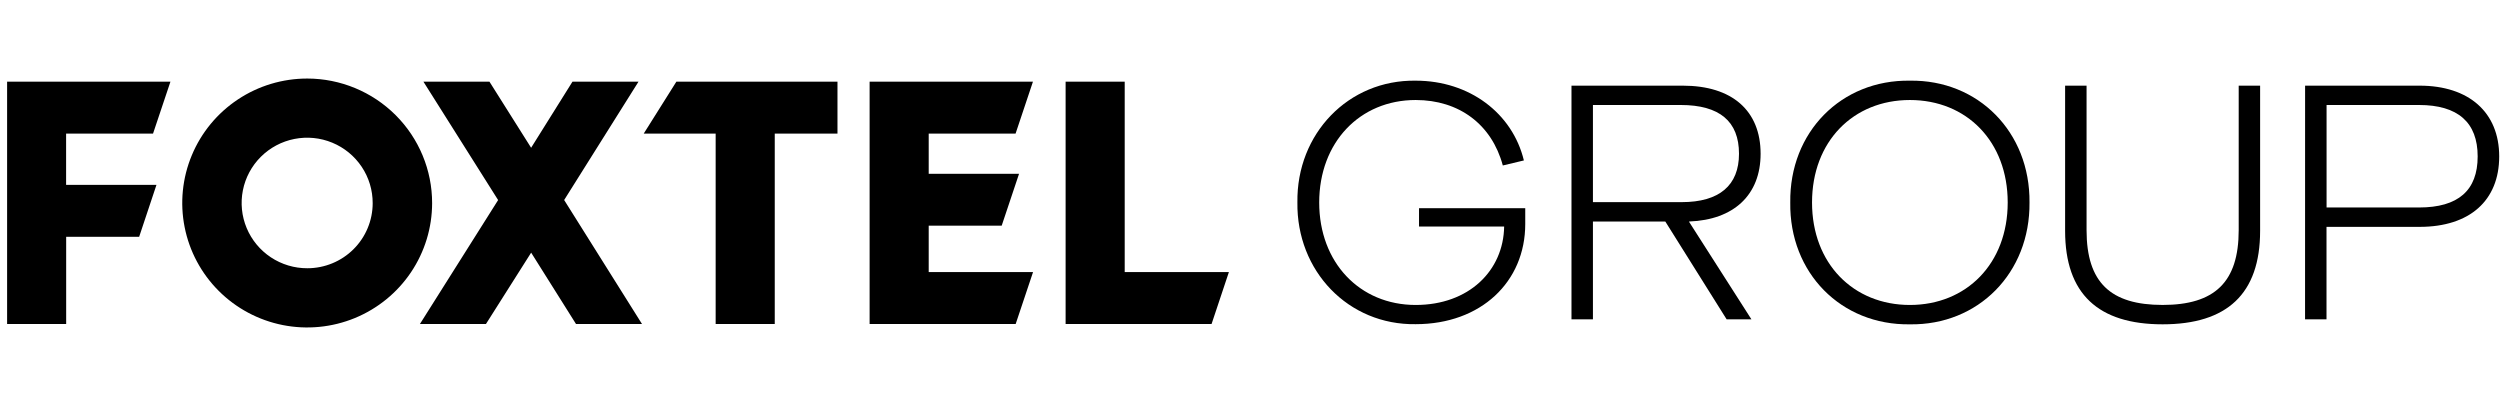
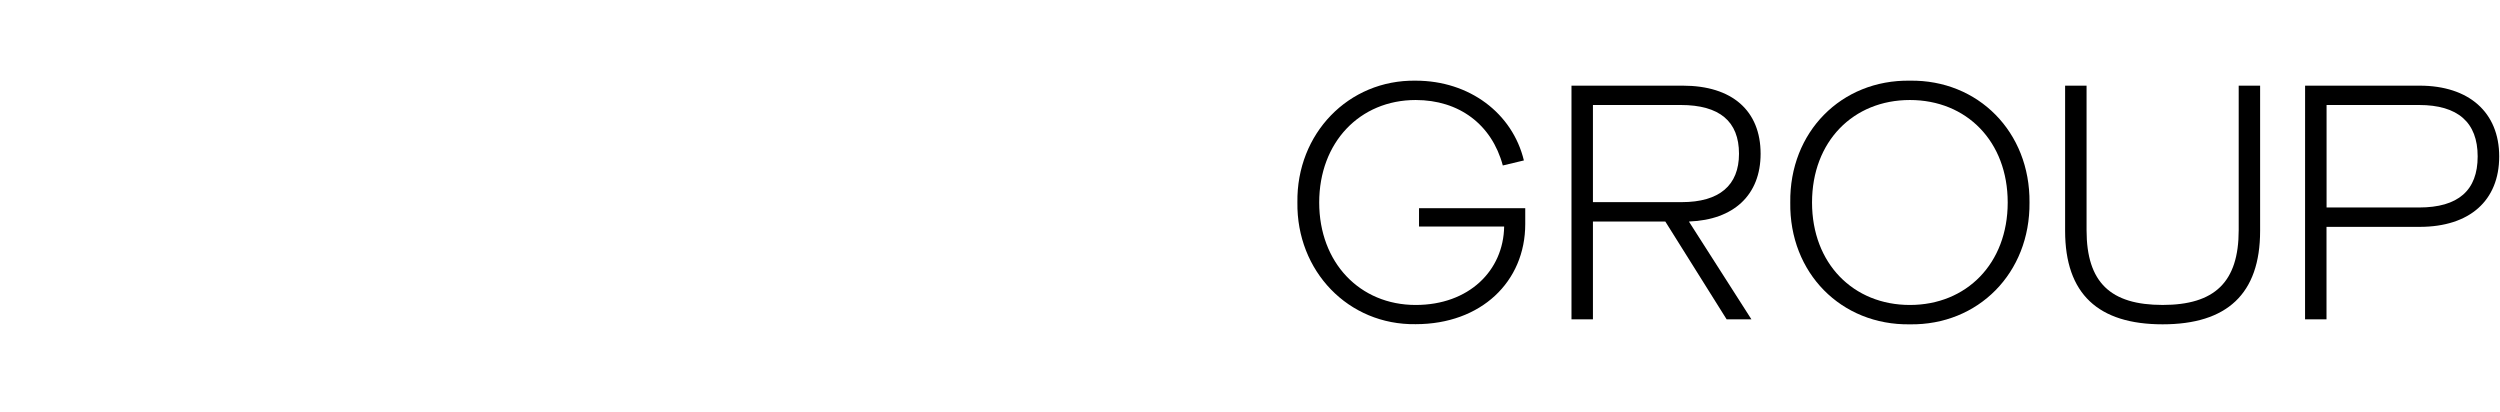
<svg xmlns="http://www.w3.org/2000/svg" width="200" height="33" viewBox="0 -6 323 45" fill="none">
-   <path d="M19.773 7.111L22.022 0.401H0.918V31.71H8.549V20.443H17.98L20.217 13.734H8.541V7.111H19.773ZM39.709 1.30303e-05C36.517 -0.004 33.395 0.935 30.738 2.699C28.081 4.462 26.009 6.971 24.784 9.908C23.558 12.845 23.235 16.078 23.854 19.198C24.472 22.318 26.006 25.185 28.261 27.437C30.515 29.688 33.389 31.224 36.52 31.848C39.65 32.472 42.896 32.158 45.847 30.945C48.798 29.731 51.322 27.674 53.099 25.031C54.876 22.389 55.826 19.281 55.83 16.101C55.834 11.837 54.138 7.746 51.115 4.727C48.092 1.708 43.99 0.008 39.709 1.30303e-05ZM39.709 24.51C38.033 24.515 36.393 24.024 34.997 23.099C33.601 22.174 32.512 20.857 31.868 19.315C31.225 17.773 31.055 16.075 31.381 14.437C31.707 12.799 32.513 11.294 33.699 10.113C34.884 8.932 36.395 8.128 38.039 7.804C39.684 7.479 41.388 7.648 42.936 8.29C44.484 8.931 45.805 10.016 46.734 11.406C47.662 12.797 48.155 14.431 48.15 16.101C48.15 18.331 47.261 20.47 45.678 22.047C44.095 23.624 41.948 24.51 39.709 24.51ZM82.497 0.401H73.966L68.621 8.945L63.235 0.401H54.704L64.357 15.7L54.256 31.71H62.787L68.625 22.495L74.418 31.71H82.945L72.889 15.695L82.497 0.401ZM83.171 7.111H92.463V31.71H100.098V7.111H108.202V0.401H87.39L83.171 7.111ZM131.213 7.111L133.458 0.401H112.354V31.71H131.226L133.471 25.001H119.989V19.013H129.417L131.662 12.304H119.989V7.111H131.213ZM145.312 25.006V0.401H137.677V31.71H156.536L158.772 25.006H145.312Z" fill="black" />
  <path d="M182.907 0.275C189.875 0.275 195.418 4.502 196.885 10.581L194.164 11.232C192.733 5.907 188.49 2.774 182.907 2.774C175.679 2.774 170.441 8.254 170.441 16.016C170.441 23.778 175.679 29.254 182.907 29.254C189.789 29.254 194.25 24.814 194.336 19.12H183.338V16.749H197.062V18.797C197.062 26.26 191.347 31.736 182.907 31.736C174.207 31.867 167.497 24.879 167.624 15.995C167.497 7.136 174.207 0.144 182.907 0.275Z" fill="black" />
  <path d="M218.232 18.516L226.282 31.107H223.079L215.157 18.471H205.807V31.107H203.036V0.92H217.426C223.791 0.92 227.47 4.152 227.47 9.718C227.47 15.043 224.004 18.254 218.248 18.471L218.232 18.516ZM217.278 15.968C222.126 15.968 224.679 13.814 224.679 9.718C224.679 5.532 222.167 3.418 217.147 3.418H205.807V15.968H217.278Z" fill="black" />
  <path d="M246.758 0.275C255.589 0.144 262.299 6.915 262.212 16.016C262.299 25.117 255.589 31.887 246.758 31.756C237.881 31.887 231.171 25.117 231.303 16.016C231.183 6.915 237.893 0.144 246.758 0.275ZM246.758 2.774C239.439 2.774 234.115 8.123 234.115 16.016C234.115 23.909 239.452 29.254 246.758 29.254C254.064 29.254 259.396 23.909 259.396 16.016C259.396 8.123 254.084 2.774 246.758 2.774Z" fill="black" />
  <path d="M266.812 0.92H269.584V19.593C269.584 26.364 272.7 29.251 279.41 29.251C286.12 29.251 289.24 26.319 289.24 19.593V0.92H292.007V19.679C292.007 27.83 287.723 31.754 279.41 31.754C271.097 31.754 266.812 27.83 266.812 19.679V0.92Z" fill="black" />
  <path d="M297.818 0.92H312.619C318.983 0.92 322.897 4.369 322.897 10.062C322.897 15.755 319.09 19.163 312.619 19.163H300.585V31.107H297.813L297.818 0.92ZM312.537 16.66C317.602 16.66 320.114 14.461 320.114 10.062C320.114 5.663 317.557 3.418 312.541 3.418H300.593V16.66H312.537Z" fill="black" />
</svg>